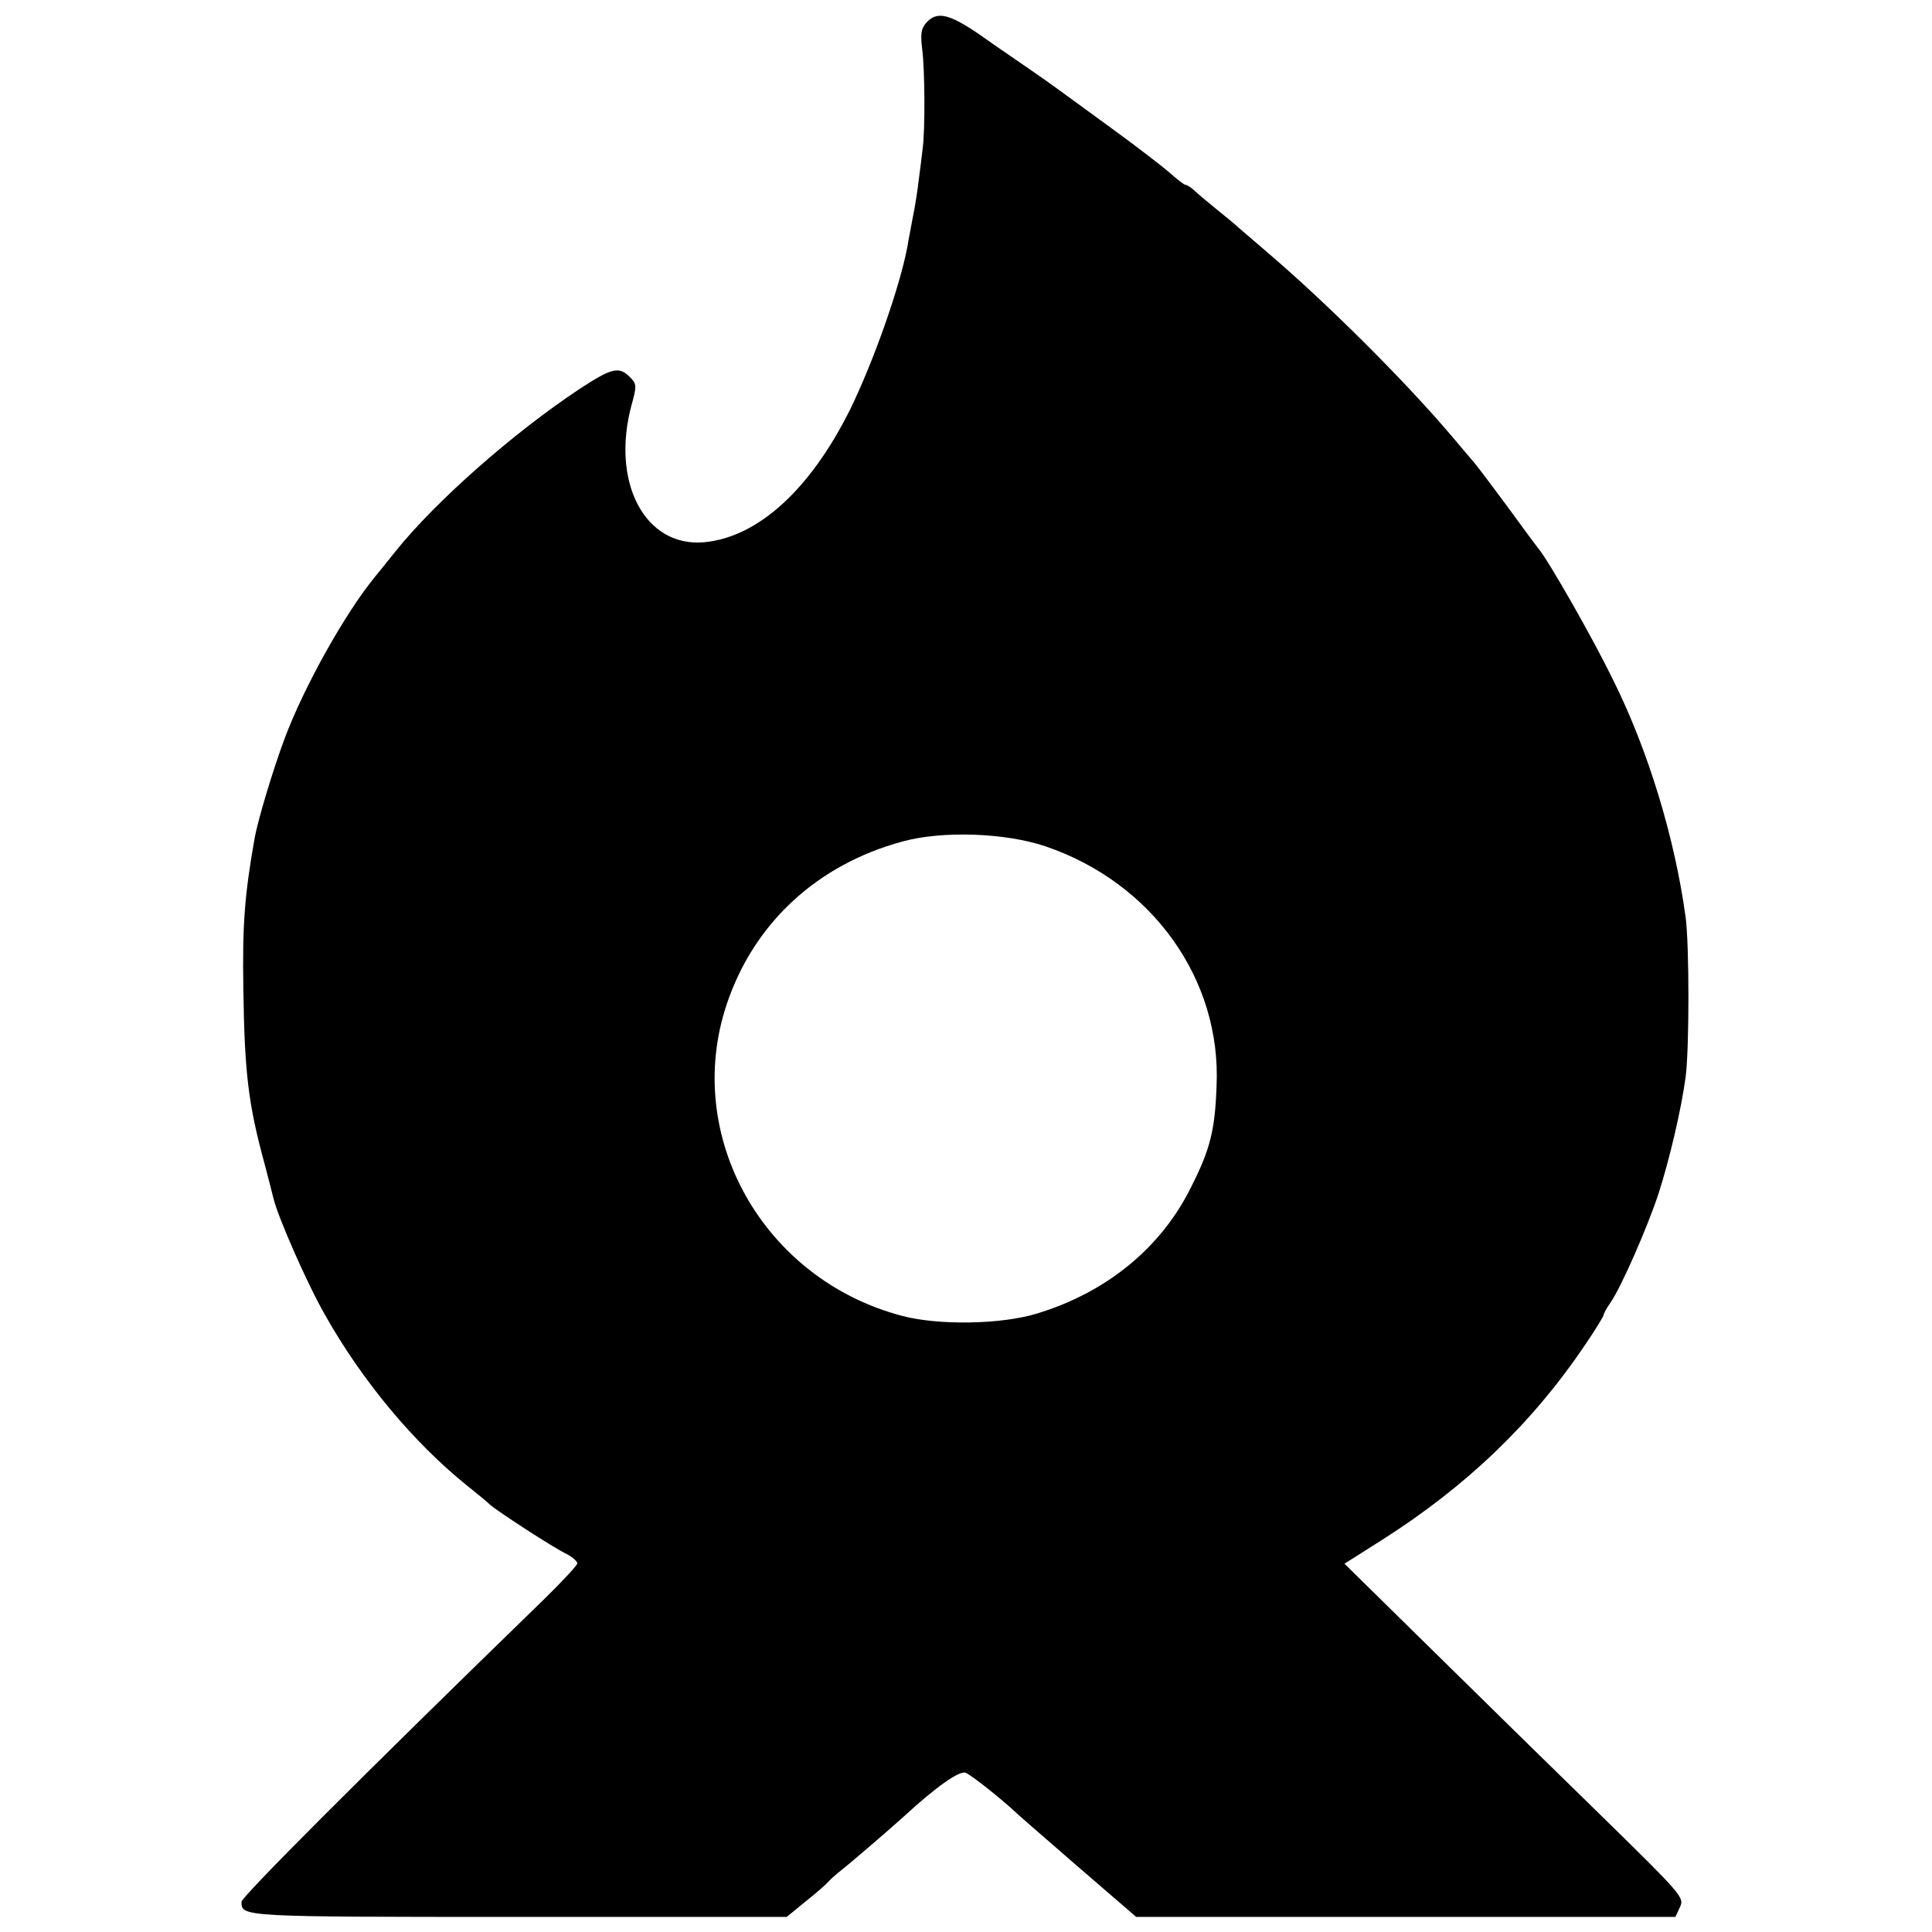
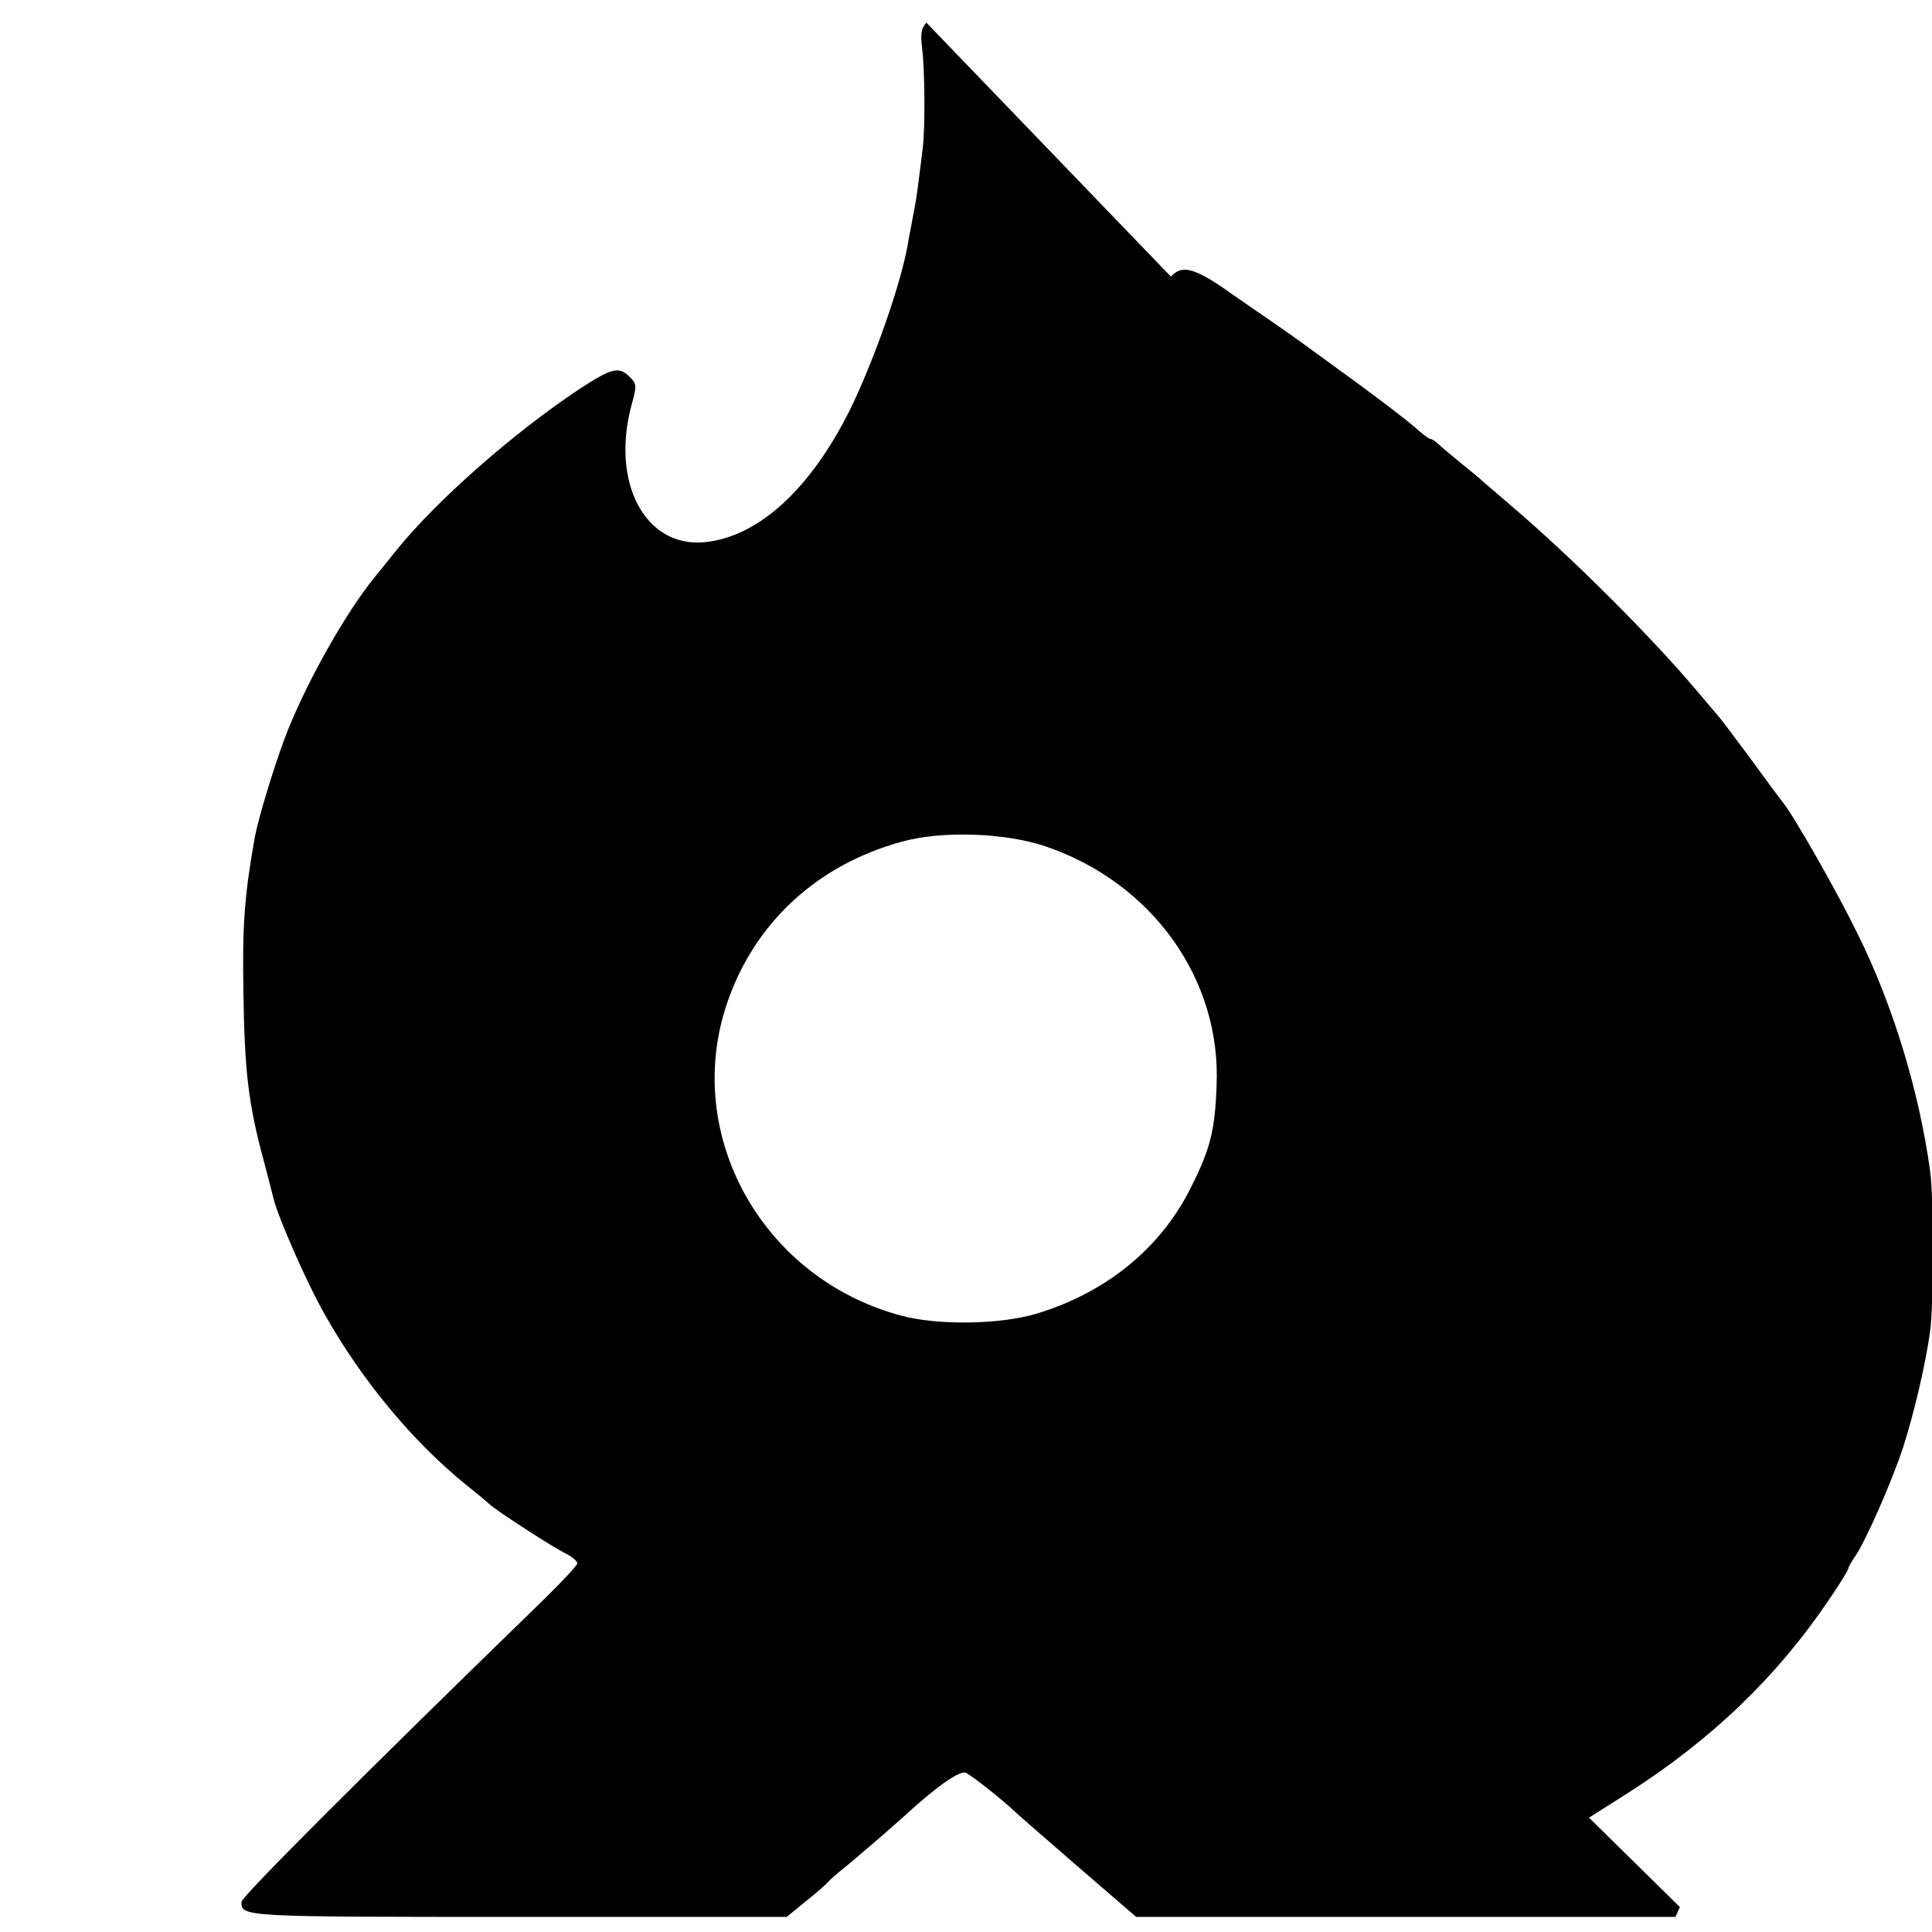
<svg xmlns="http://www.w3.org/2000/svg" version="1.0" width="512pt" height="512pt" viewBox="0 0 512 512" preserveAspectRatio="xMidYMid meet">
  <g transform="translate(0,512) scale(0.1,-0.1)" fill="#000000" stroke="none">
-     <path d="M2455 5060 c-14 -16 -16 -29 -11 -71 7 -54 8 -214 1 -264 -2 -16 -6 -52 -10 -80 -3 -27 -10 -73 -16 -101 -5 -28 -12 -62 -14 -76 -20 -108 -90 -306 -152 -433 -106 -213 -245 -339 -387 -352 -157 -14 -248 159 -192 365 14 50 13 55 -5 73 -29 29 -48 24 -135 -33 -173 -115 -377 -294 -485 -428 -24 -30 -48 -60 -54 -67 -80 -97 -190 -294 -241 -431 -30 -80 -70 -213 -79 -262 -27 -153 -33 -231 -30 -405 3 -215 13 -301 55 -455 11 -41 22 -85 25 -97 12 -49 88 -223 136 -307 99 -176 236 -340 378 -454 25 -20 52 -42 59 -49 17 -16 169 -115 205 -132 15 -8 27 -19 27 -24 0 -5 -39 -47 -87 -94 -493 -479 -803 -790 -803 -803 0 -40 -2 -40 735 -40 l710 0 50 41 c28 22 55 46 60 52 6 7 22 21 36 32 22 17 130 110 163 140 87 80 148 123 165 117 15 -6 96 -70 135 -107 6 -6 80 -70 164 -143 l153 -132 715 0 714 0 12 26 c12 25 6 32 -197 231 -116 113 -319 312 -451 442 l-241 237 101 64 c223 142 397 309 536 515 28 41 50 77 50 81 0 3 8 18 18 32 29 42 98 200 127 288 29 90 60 221 72 309 10 75 10 351 0 425 -29 211 -99 441 -192 628 -53 109 -168 311 -197 347 -5 6 -43 57 -85 115 -43 58 -82 110 -88 116 -5 6 -30 35 -55 65 -125 148 -333 355 -490 489 -35 30 -70 60 -78 67 -7 7 -34 29 -60 50 -26 21 -53 44 -60 51 -7 6 -16 12 -20 12 -4 0 -23 15 -43 33 -20 17 -86 68 -145 111 -60 44 -125 91 -144 105 -19 14 -57 41 -85 60 -27 19 -85 58 -127 88 -83 57 -115 64 -143 33z m316 -2183 c282 -96 466 -352 453 -635 -4 -117 -17 -168 -67 -267 -79 -161 -224 -280 -409 -336 -94 -29 -261 -32 -358 -6 -368 97 -581 477 -464 826 72 215 240 370 466 431 105 29 273 23 379 -13z" />
+     <path d="M2455 5060 c-14 -16 -16 -29 -11 -71 7 -54 8 -214 1 -264 -2 -16 -6 -52 -10 -80 -3 -27 -10 -73 -16 -101 -5 -28 -12 -62 -14 -76 -20 -108 -90 -306 -152 -433 -106 -213 -245 -339 -387 -352 -157 -14 -248 159 -192 365 14 50 13 55 -5 73 -29 29 -48 24 -135 -33 -173 -115 -377 -294 -485 -428 -24 -30 -48 -60 -54 -67 -80 -97 -190 -294 -241 -431 -30 -80 -70 -213 -79 -262 -27 -153 -33 -231 -30 -405 3 -215 13 -301 55 -455 11 -41 22 -85 25 -97 12 -49 88 -223 136 -307 99 -176 236 -340 378 -454 25 -20 52 -42 59 -49 17 -16 169 -115 205 -132 15 -8 27 -19 27 -24 0 -5 -39 -47 -87 -94 -493 -479 -803 -790 -803 -803 0 -40 -2 -40 735 -40 l710 0 50 41 c28 22 55 46 60 52 6 7 22 21 36 32 22 17 130 110 163 140 87 80 148 123 165 117 15 -6 96 -70 135 -107 6 -6 80 -70 164 -143 l153 -132 715 0 714 0 12 26 l-241 237 101 64 c223 142 397 309 536 515 28 41 50 77 50 81 0 3 8 18 18 32 29 42 98 200 127 288 29 90 60 221 72 309 10 75 10 351 0 425 -29 211 -99 441 -192 628 -53 109 -168 311 -197 347 -5 6 -43 57 -85 115 -43 58 -82 110 -88 116 -5 6 -30 35 -55 65 -125 148 -333 355 -490 489 -35 30 -70 60 -78 67 -7 7 -34 29 -60 50 -26 21 -53 44 -60 51 -7 6 -16 12 -20 12 -4 0 -23 15 -43 33 -20 17 -86 68 -145 111 -60 44 -125 91 -144 105 -19 14 -57 41 -85 60 -27 19 -85 58 -127 88 -83 57 -115 64 -143 33z m316 -2183 c282 -96 466 -352 453 -635 -4 -117 -17 -168 -67 -267 -79 -161 -224 -280 -409 -336 -94 -29 -261 -32 -358 -6 -368 97 -581 477 -464 826 72 215 240 370 466 431 105 29 273 23 379 -13z" />
  </g>
</svg>